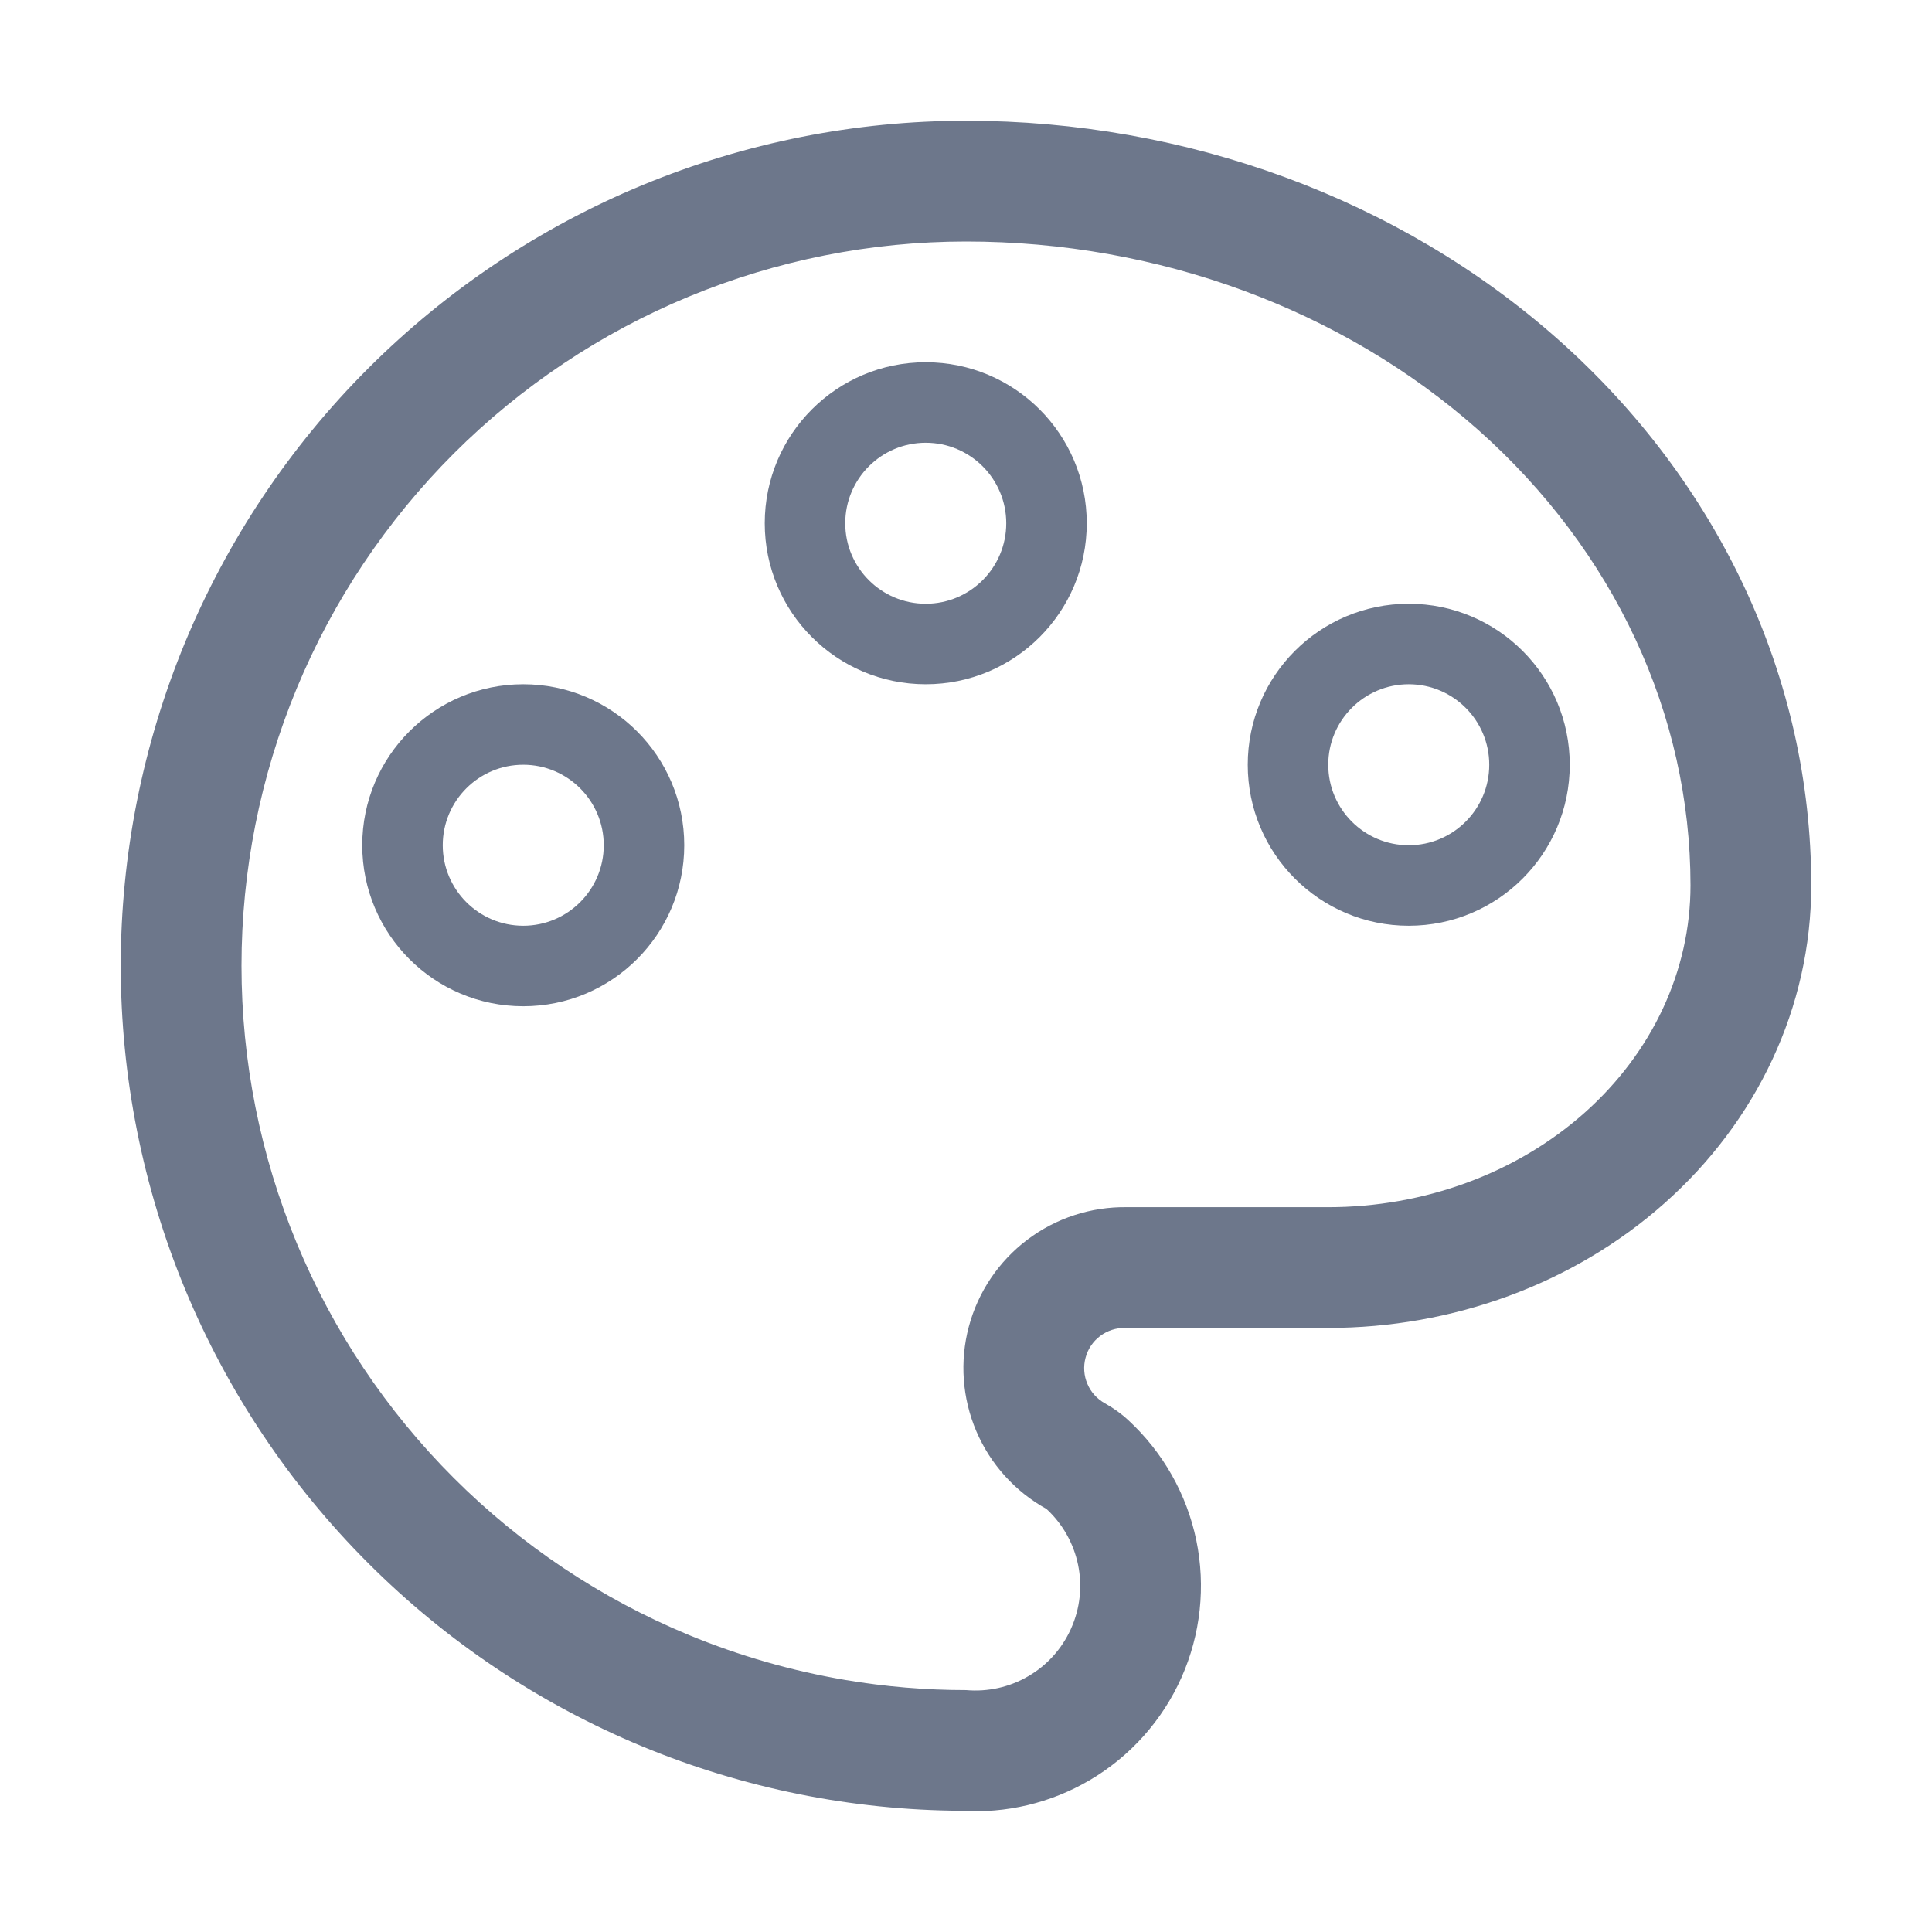
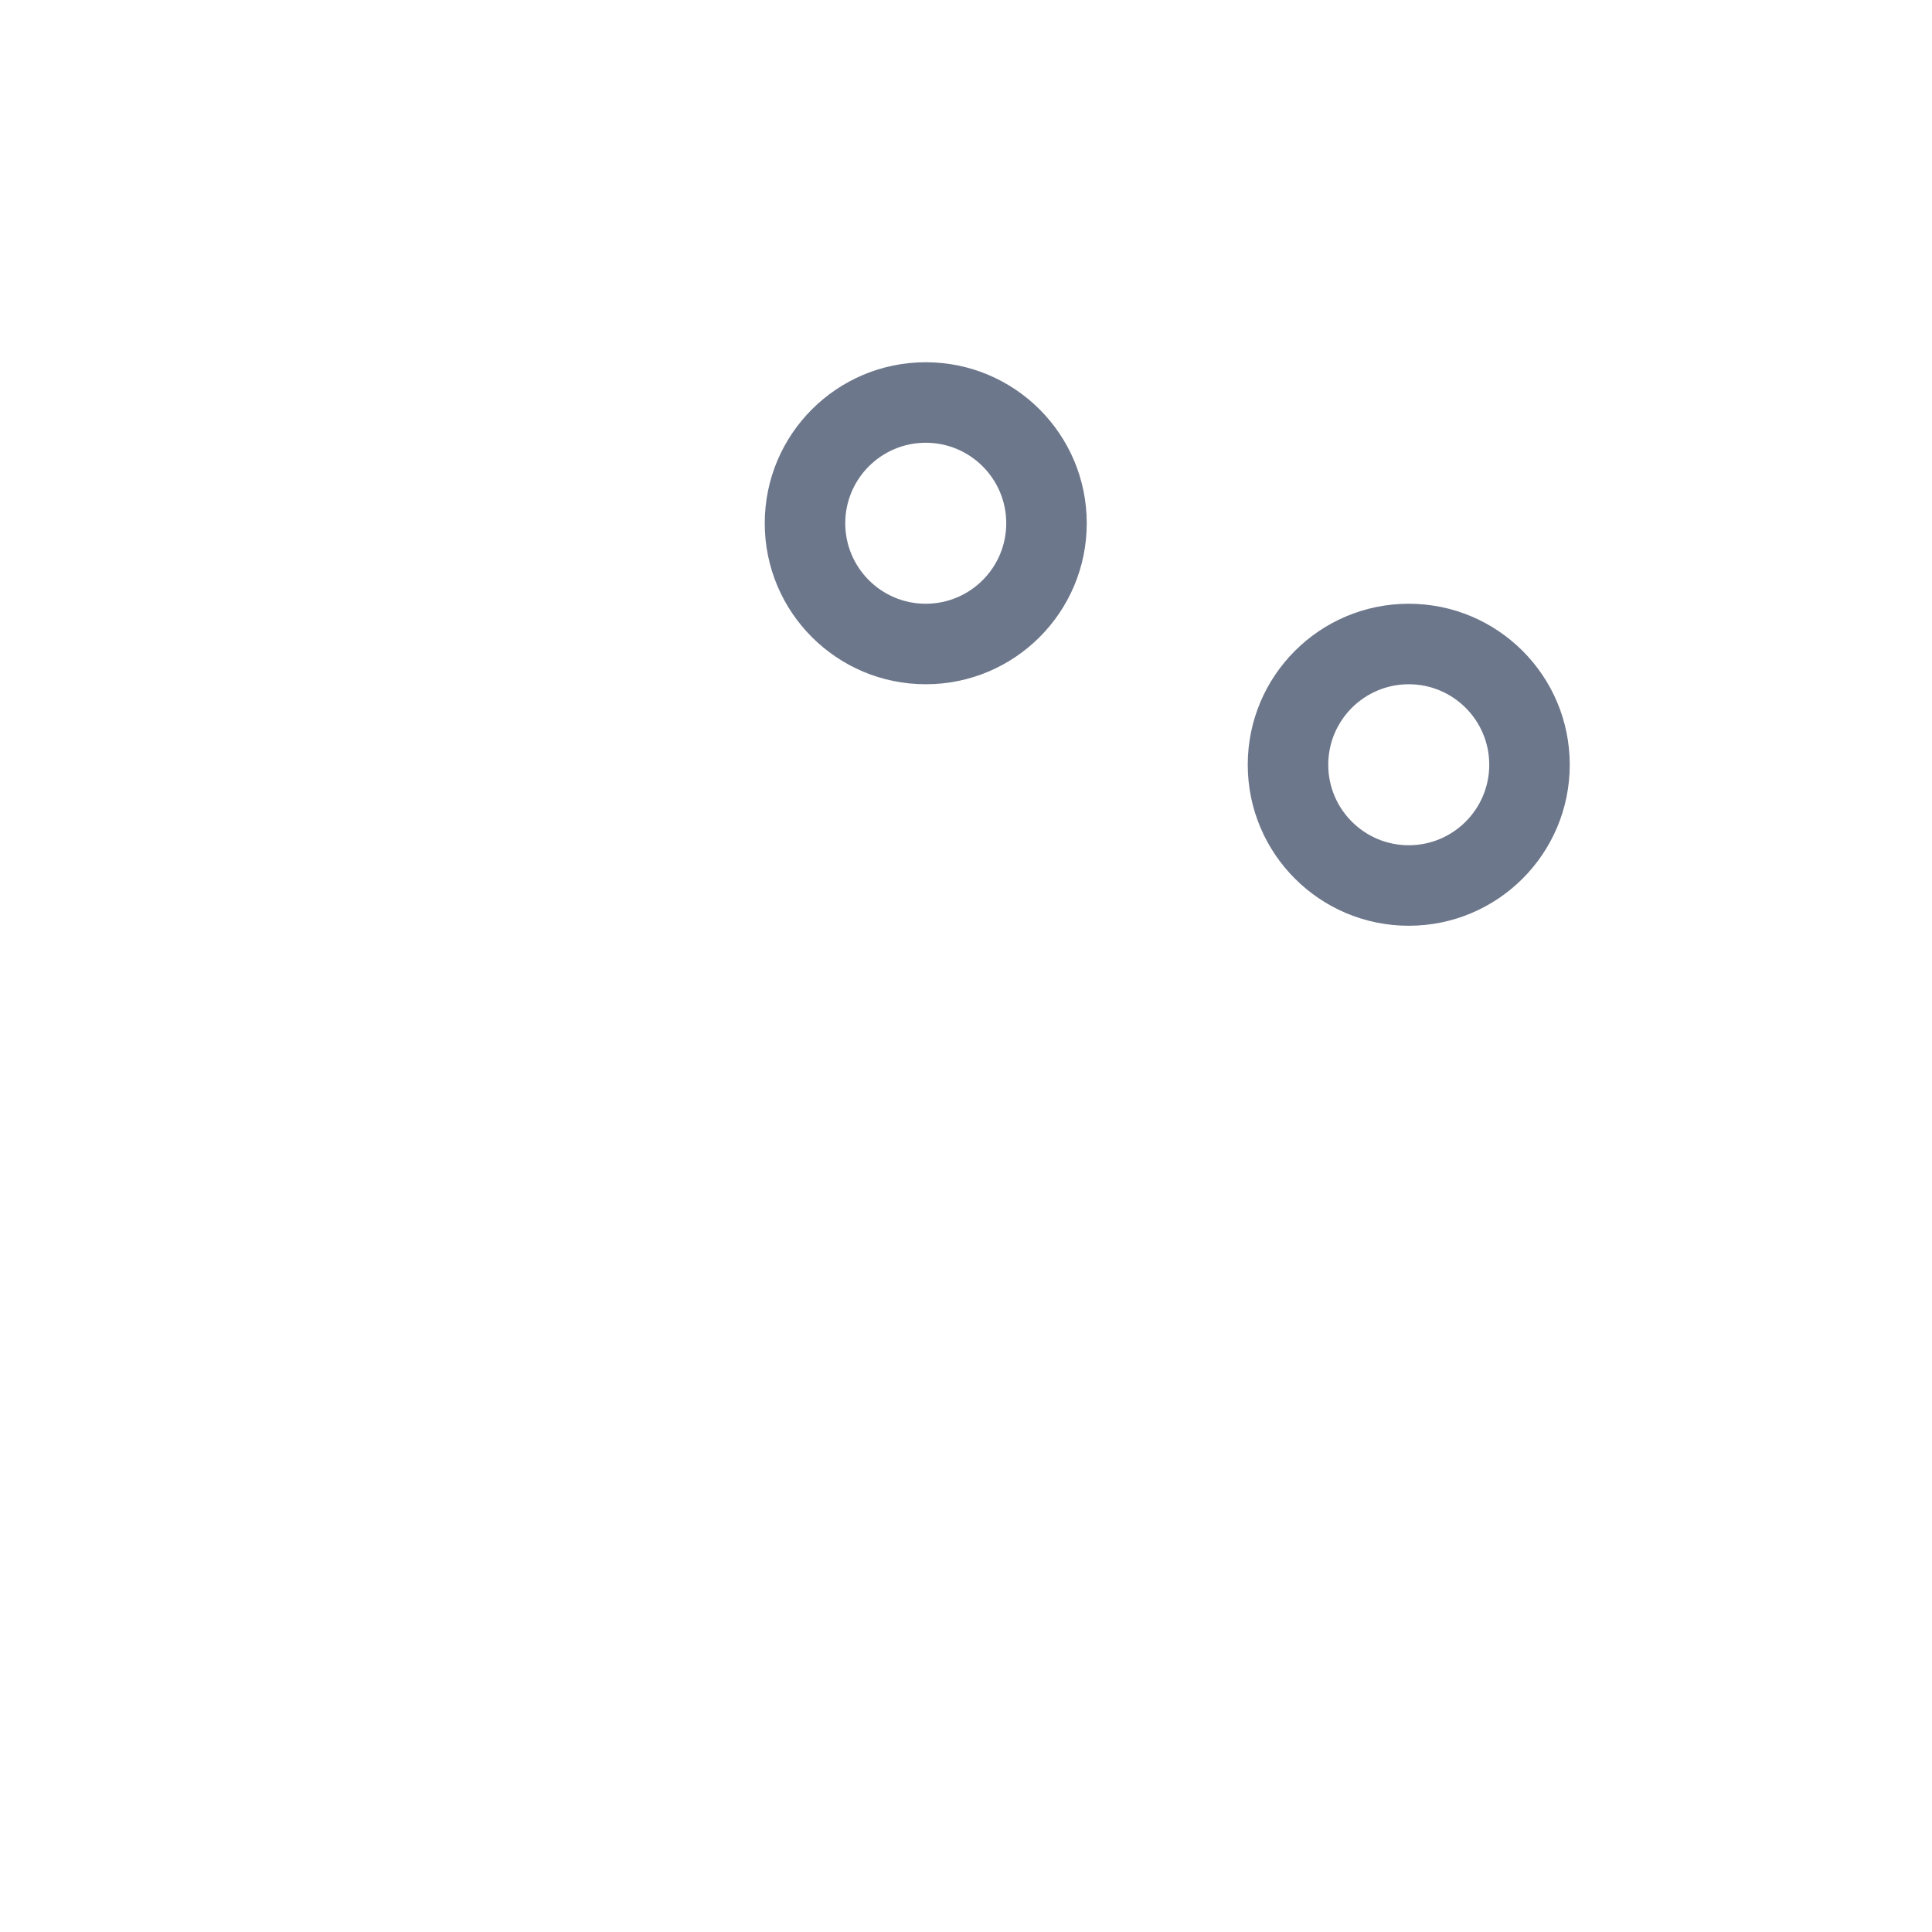
<svg xmlns="http://www.w3.org/2000/svg" width="24" height="24" viewBox="0 0 24 24" fill="none">
-   <path fill-rule="evenodd" clip-rule="evenodd" d="M11.942 22.494C12.498 22.53 13.053 22.398 13.535 22.115C14.04 21.819 14.439 21.372 14.677 20.838C14.915 20.303 14.979 19.707 14.861 19.134C14.742 18.561 14.447 18.04 14.017 17.643C13.929 17.561 13.831 17.491 13.726 17.433C13.628 17.378 13.551 17.294 13.508 17.191C13.464 17.089 13.456 16.974 13.485 16.867C13.513 16.759 13.577 16.664 13.666 16.597C13.755 16.53 13.864 16.494 13.976 16.496L14 16.496H16.5C18.038 16.496 19.543 15.955 20.678 14.946C21.819 13.933 22.5 12.517 22.5 10.998C22.5 8.418 21.345 5.985 19.36 4.221C17.381 2.463 14.731 1.5 12 1.5C10.621 1.5 9.256 1.772 7.982 2.299C6.708 2.826 5.551 3.6 4.576 4.574C3.6 5.549 2.827 6.706 2.299 7.98C1.772 9.254 1.5 10.619 1.5 11.997C1.5 13.376 1.772 14.741 2.299 16.015C2.827 17.288 3.6 18.445 4.576 19.42C5.551 20.395 6.708 21.168 7.982 21.696C9.238 22.216 10.583 22.487 11.942 22.494ZM10.505 20.87C9.838 20.757 9.184 20.57 8.556 20.31C7.464 19.858 6.472 19.195 5.636 18.359C4.8 17.524 4.137 16.532 3.685 15.44C3.233 14.349 3 13.179 3 11.997C3 10.816 3.233 9.646 3.685 8.554C4.137 7.463 4.8 6.471 5.636 5.635C6.472 4.8 7.464 4.137 8.556 3.685C9.648 3.233 10.818 3 12 3C14.387 3 16.676 3.843 18.364 5.342C20.052 6.842 21 8.877 21 10.998C21 12.058 20.526 13.075 19.682 13.825C18.838 14.575 17.694 14.996 16.5 14.996H14C13.554 14.989 13.118 15.131 12.762 15.4C12.406 15.669 12.15 16.049 12.035 16.48C11.92 16.911 11.953 17.368 12.128 17.779C12.303 18.189 12.61 18.529 13 18.745C13.2 18.93 13.337 19.172 13.392 19.438C13.447 19.703 13.417 19.98 13.306 20.228C13.304 20.234 13.302 20.239 13.299 20.244C13.188 20.485 13.006 20.687 12.776 20.821C12.542 20.959 12.271 21.019 12 20.995C11.498 20.995 10.998 20.953 10.505 20.87Z" fill="#6D778B" />
-   <path fill-rule="evenodd" clip-rule="evenodd" d="M6.5 9.5C5.948 9.5 5.5 9.948 5.5 10.5C5.5 11.052 5.948 11.5 6.5 11.5C7.052 11.5 7.5 11.052 7.5 10.5C7.5 9.948 7.052 9.5 6.5 9.5ZM8.5 10.5C8.5 11.605 7.605 12.5 6.5 12.5C5.395 12.5 4.5 11.605 4.5 10.5C4.5 9.395 5.395 8.5 6.5 8.5C7.605 8.5 8.5 9.395 8.5 10.5Z" fill="#6D778B" />
  <path fill-rule="evenodd" clip-rule="evenodd" d="M11.5 5.5C10.948 5.5 10.5 5.948 10.5 6.5C10.5 7.052 10.948 7.5 11.5 7.5C12.052 7.5 12.5 7.052 12.5 6.5C12.5 5.948 12.052 5.5 11.5 5.5ZM13.5 6.5C13.5 7.605 12.605 8.5 11.5 8.5C10.395 8.5 9.5 7.605 9.5 6.5C9.5 5.395 10.395 4.5 11.5 4.5C12.605 4.5 13.5 5.395 13.5 6.5Z" fill="#6D778B" />
  <path fill-rule="evenodd" clip-rule="evenodd" d="M17.5 8.5C16.948 8.5 16.5 8.948 16.5 9.5C16.5 10.052 16.948 10.5 17.5 10.5C18.052 10.5 18.5 10.052 18.5 9.5C18.5 8.948 18.052 8.5 17.5 8.5ZM19.5 9.5C19.5 10.605 18.605 11.5 17.5 11.5C16.395 11.5 15.5 10.605 15.5 9.5C15.5 8.395 16.395 7.5 17.5 7.5C18.605 7.5 19.5 8.395 19.5 9.5Z" fill="#6D778B" />
</svg>